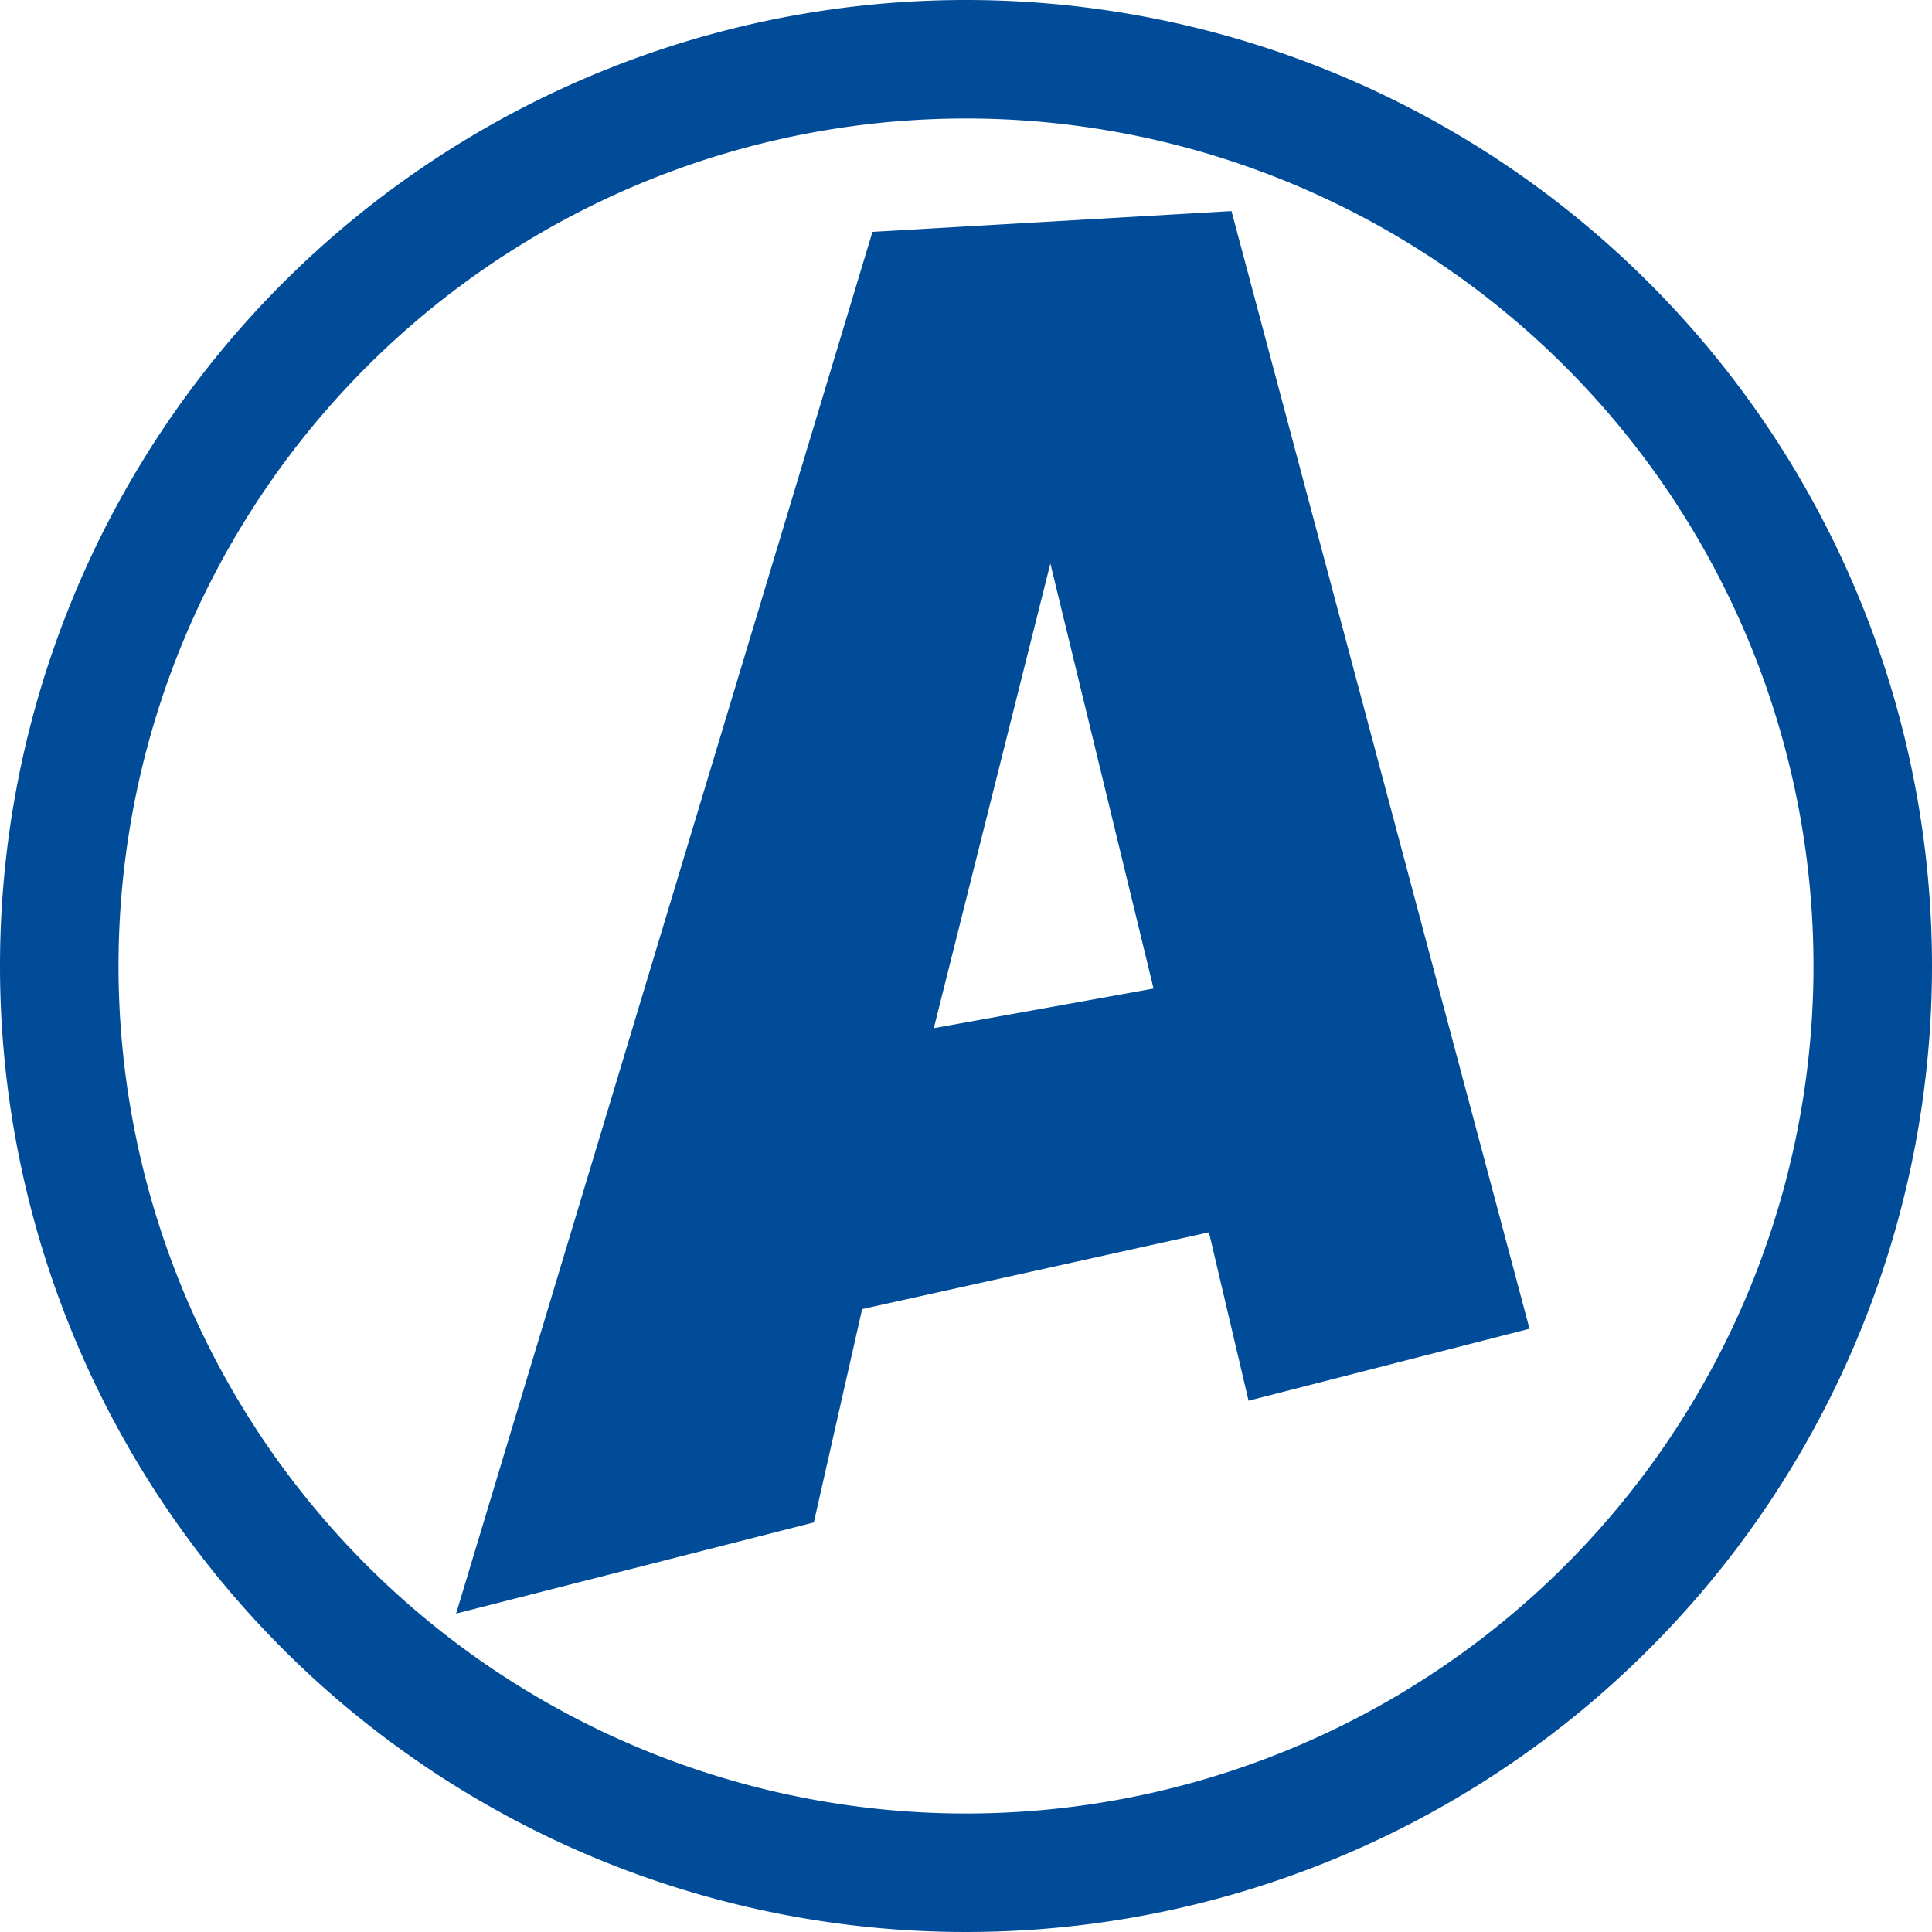
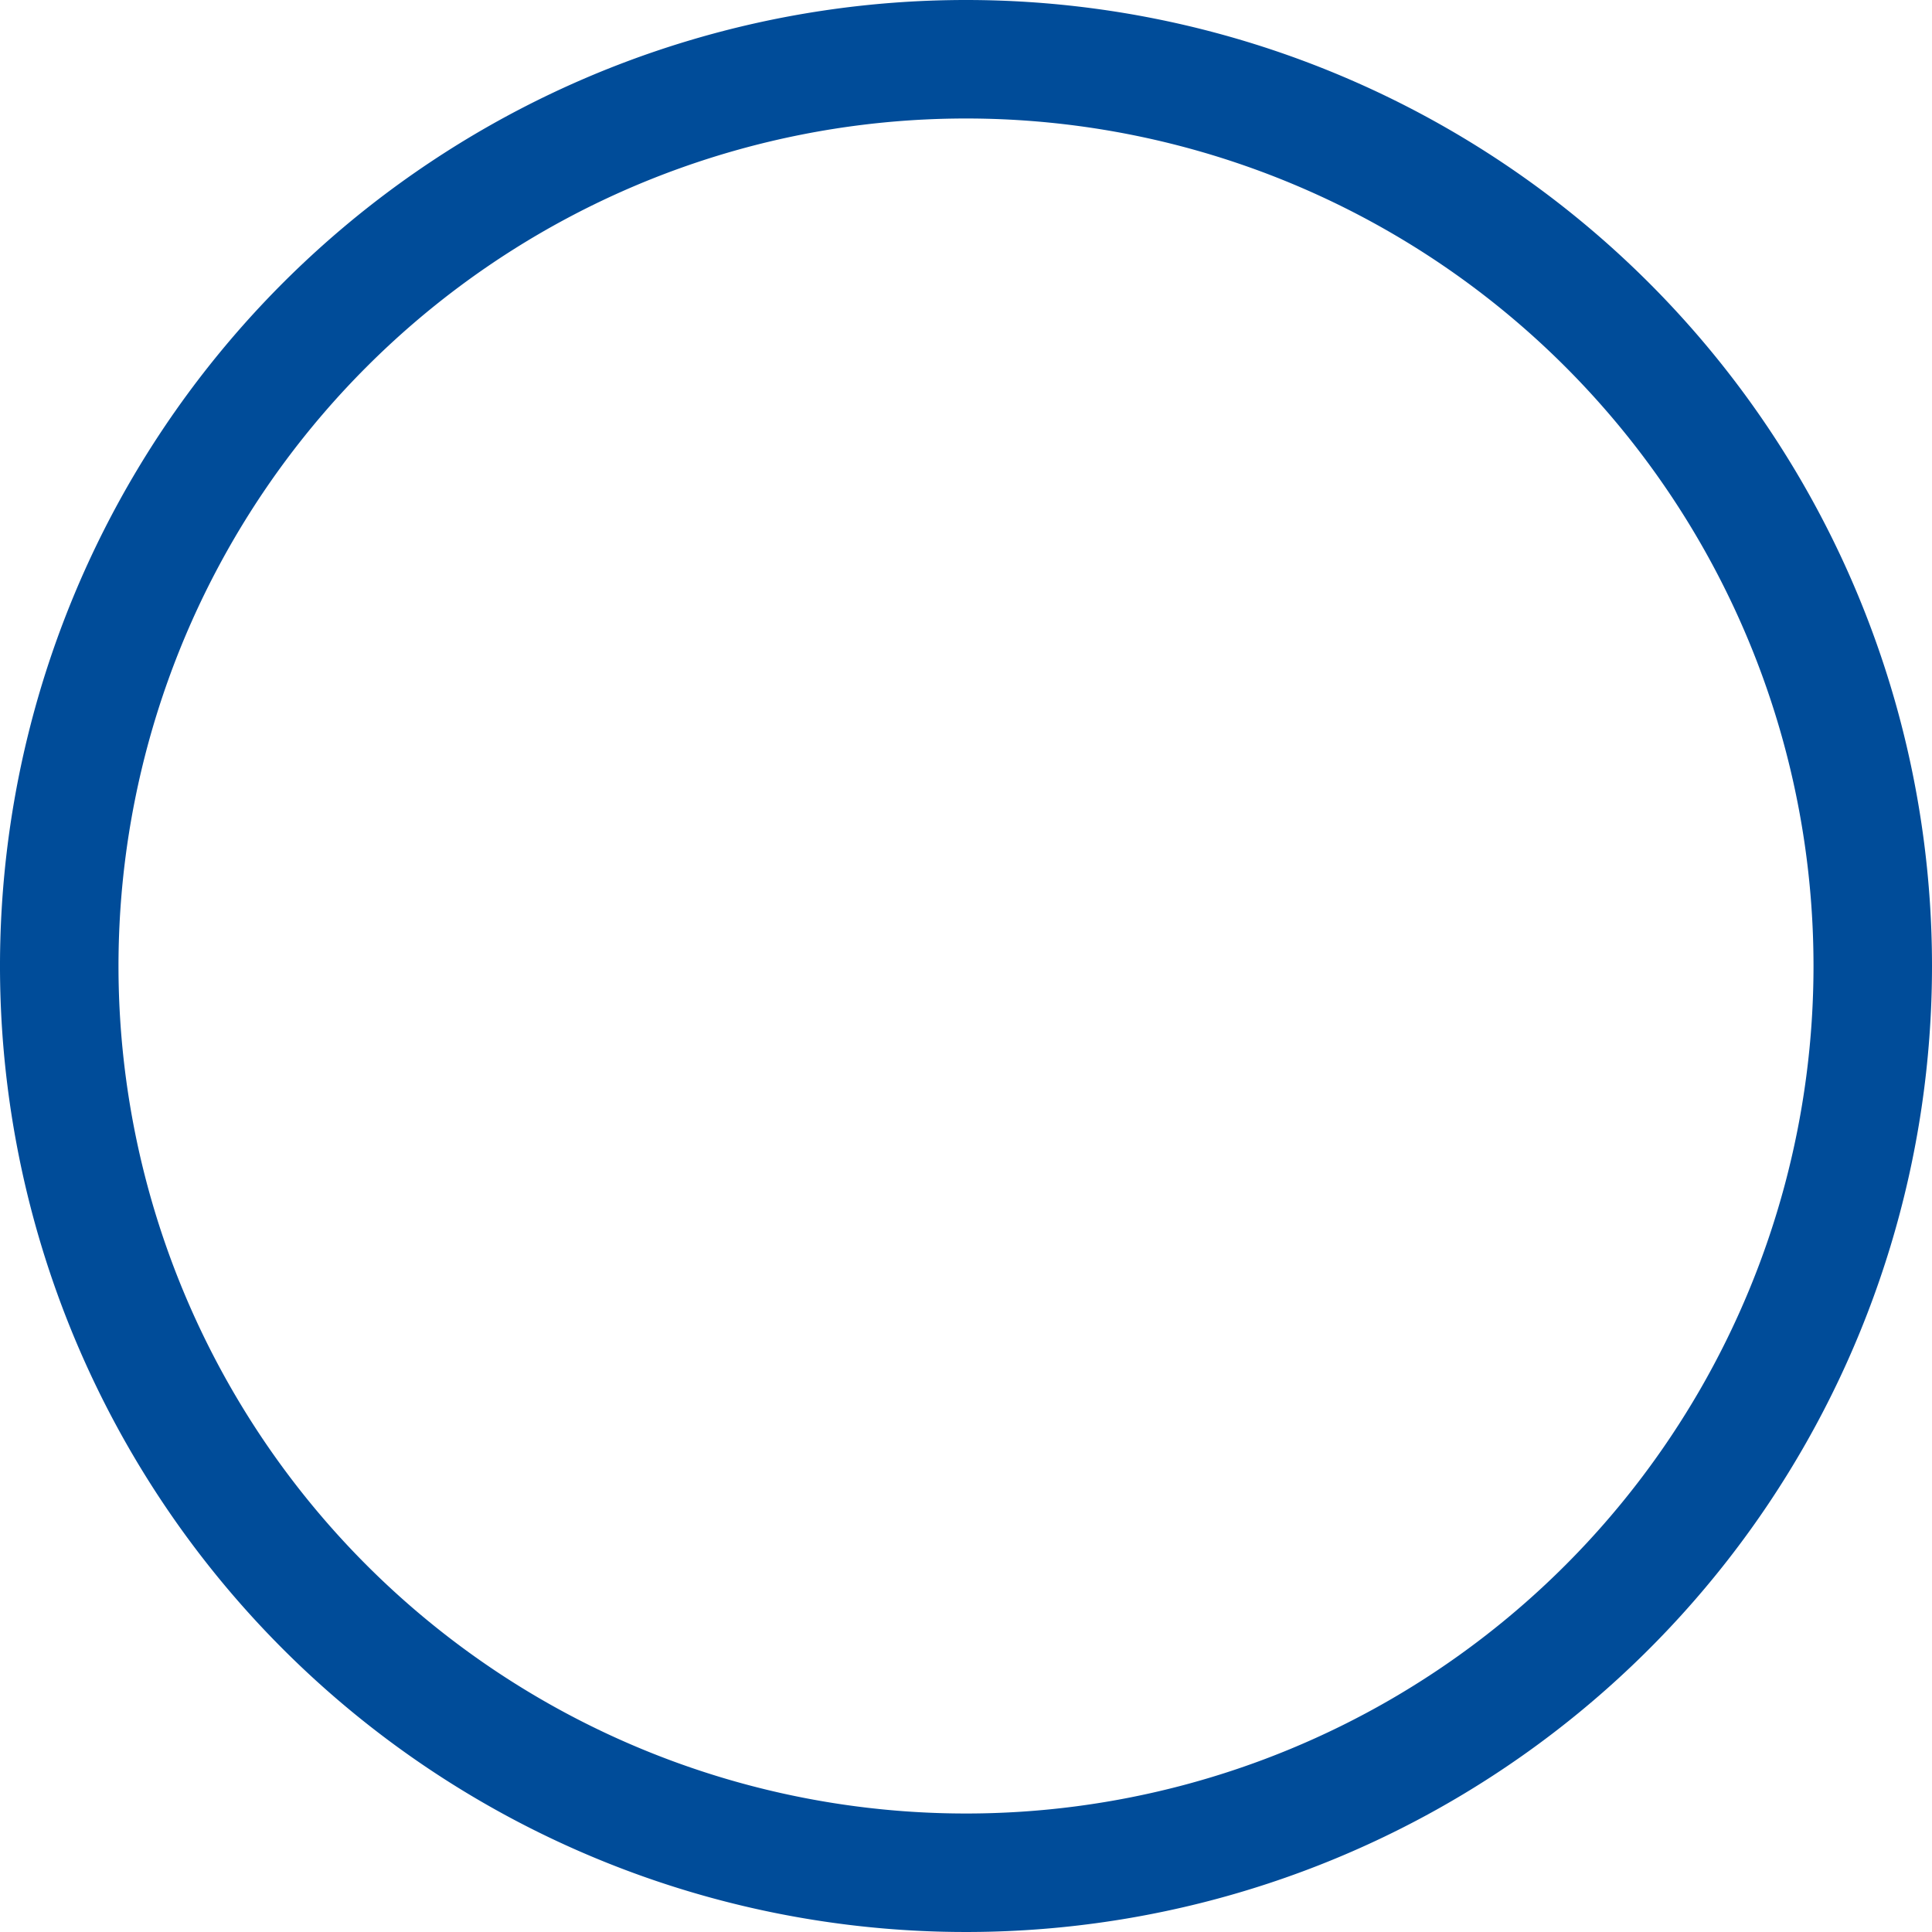
<svg xmlns="http://www.w3.org/2000/svg" id="fa73e3ca-7c01-4d49-900d-66be50fc5b18" data-name="Calque 2" viewBox="0 0 120 120">
  <defs>
    <style>.fe08f120-1af9-44ed-883e-dcbc8d510e2d{fill:#004c99;}</style>
  </defs>
  <title>Blurb-fonctionnement-01</title>
-   <path class="fe08f120-1af9-44ed-883e-dcbc8d510e2d" d="M76.49,13.11L54.19,14.4,28.33,100.22l22.22-5.66,3-13.25,21.54-4.77L77.55,87,95,82.53ZM58,63.86L65.24,35l6.41,26.4Z" />
  <path class="fe08f120-1af9-44ed-883e-dcbc8d510e2d" d="M60,0a60,60,0,1,0,60,60A60,60,0,0,0,60,0Zm0,112.64A52.64,52.64,0,1,1,112.64,60,52.64,52.64,0,0,1,60,112.64Z" />
</svg>